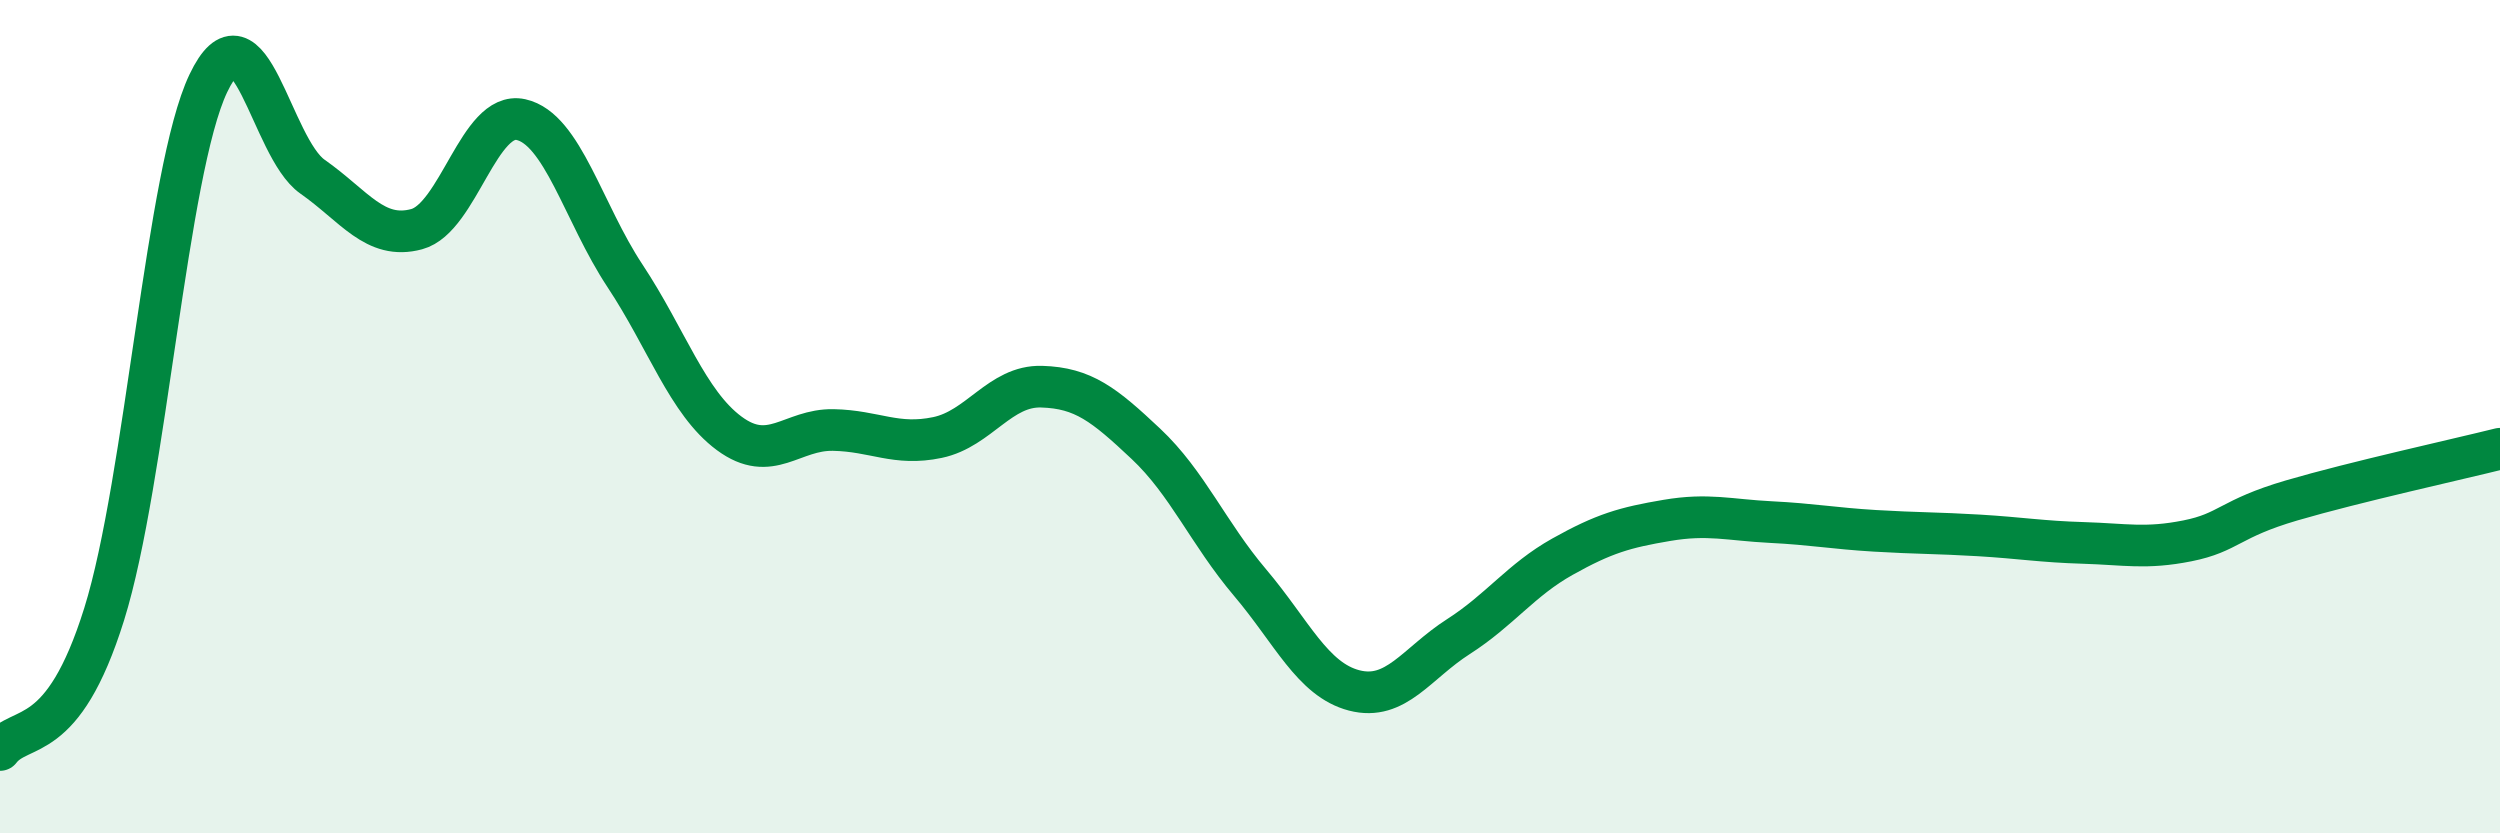
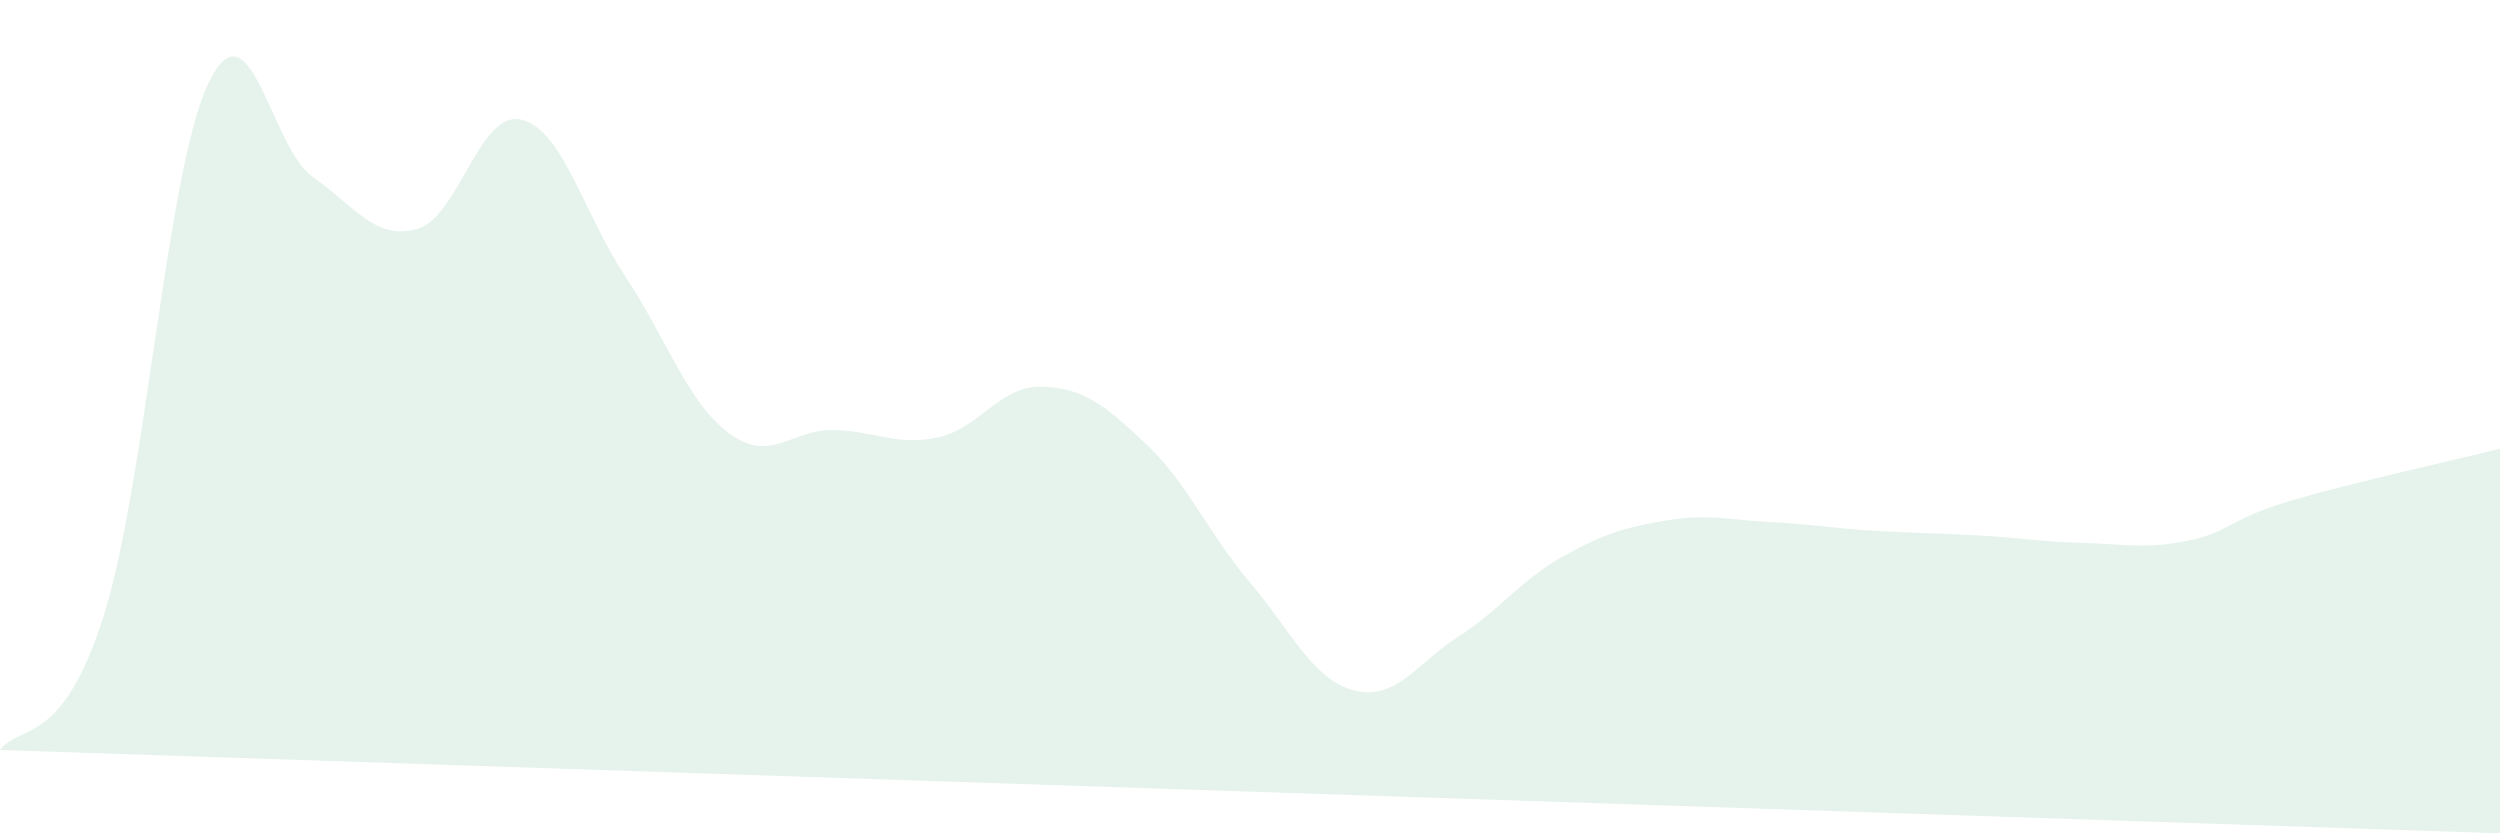
<svg xmlns="http://www.w3.org/2000/svg" width="60" height="20" viewBox="0 0 60 20">
-   <path d="M 0,18 C 0.5,17.35 1.5,17.94 2.5,14.74 C 3.5,11.54 4,4.1 5,2 C 6,-0.1 6.5,3.54 7.5,4.24 C 8.5,4.94 9,5.77 10,5.5 C 11,5.23 11.5,2.65 12.5,2.87 C 13.5,3.09 14,5.11 15,6.62 C 16,8.13 16.5,9.66 17.5,10.4 C 18.5,11.14 19,10.3 20,10.32 C 21,10.34 21.5,10.71 22.5,10.5 C 23.5,10.29 24,9.25 25,9.28 C 26,9.31 26.5,9.71 27.5,10.65 C 28.5,11.59 29,12.8 30,13.98 C 31,15.16 31.5,16.31 32.5,16.57 C 33.5,16.83 34,15.92 35,15.28 C 36,14.64 36.5,13.92 37.5,13.36 C 38.5,12.8 39,12.66 40,12.49 C 41,12.32 41.5,12.48 42.5,12.53 C 43.5,12.58 44,12.68 45,12.74 C 46,12.8 46.5,12.79 47.5,12.85 C 48.5,12.91 49,13 50,13.03 C 51,13.06 51.5,13.18 52.5,12.98 C 53.5,12.78 53.5,12.45 55,12.01 C 56.5,11.57 59,11.02 60,10.77L60 20L0 20Z" fill="#008740" opacity="0.1" stroke-linecap="round" stroke-linejoin="round" />
-   <path d="M 0,18 C 0.5,17.35 1.5,17.94 2.5,14.74 C 3.5,11.54 4,4.1 5,2 C 6,-0.1 6.5,3.54 7.5,4.24 C 8.5,4.94 9,5.77 10,5.5 C 11,5.23 11.5,2.65 12.5,2.87 C 13.5,3.09 14,5.11 15,6.62 C 16,8.13 16.5,9.66 17.5,10.4 C 18.5,11.14 19,10.3 20,10.32 C 21,10.34 21.5,10.71 22.5,10.5 C 23.5,10.29 24,9.25 25,9.28 C 26,9.31 26.5,9.71 27.5,10.65 C 28.5,11.59 29,12.8 30,13.98 C 31,15.16 31.5,16.31 32.5,16.57 C 33.5,16.83 34,15.92 35,15.28 C 36,14.64 36.5,13.92 37.5,13.36 C 38.5,12.8 39,12.66 40,12.49 C 41,12.32 41.5,12.48 42.5,12.53 C 43.5,12.58 44,12.68 45,12.74 C 46,12.8 46.5,12.79 47.5,12.85 C 48.5,12.91 49,13 50,13.03 C 51,13.06 51.5,13.18 52.5,12.98 C 53.5,12.78 53.5,12.45 55,12.01 C 56.5,11.57 59,11.02 60,10.77" stroke="#008740" stroke-width="1" fill="none" stroke-linecap="round" stroke-linejoin="round" />
+   <path d="M 0,18 C 0.5,17.35 1.5,17.94 2.5,14.74 C 3.5,11.54 4,4.1 5,2 C 6,-0.1 6.5,3.54 7.5,4.24 C 8.5,4.94 9,5.77 10,5.5 C 11,5.23 11.5,2.65 12.5,2.87 C 13.5,3.09 14,5.11 15,6.62 C 16,8.13 16.5,9.66 17.5,10.4 C 18.5,11.14 19,10.3 20,10.32 C 21,10.34 21.5,10.71 22.5,10.5 C 23.5,10.29 24,9.25 25,9.28 C 26,9.31 26.5,9.71 27.5,10.65 C 28.5,11.59 29,12.8 30,13.98 C 31,15.16 31.5,16.31 32.5,16.57 C 33.5,16.83 34,15.92 35,15.28 C 36,14.64 36.5,13.92 37.5,13.36 C 38.5,12.8 39,12.66 40,12.49 C 41,12.32 41.5,12.48 42.5,12.53 C 43.5,12.58 44,12.68 45,12.74 C 46,12.8 46.5,12.79 47.5,12.85 C 48.5,12.91 49,13 50,13.03 C 51,13.06 51.5,13.18 52.5,12.98 C 53.5,12.78 53.5,12.45 55,12.01 C 56.5,11.57 59,11.02 60,10.77L60 20Z" fill="#008740" opacity="0.1" stroke-linecap="round" stroke-linejoin="round" />
</svg>